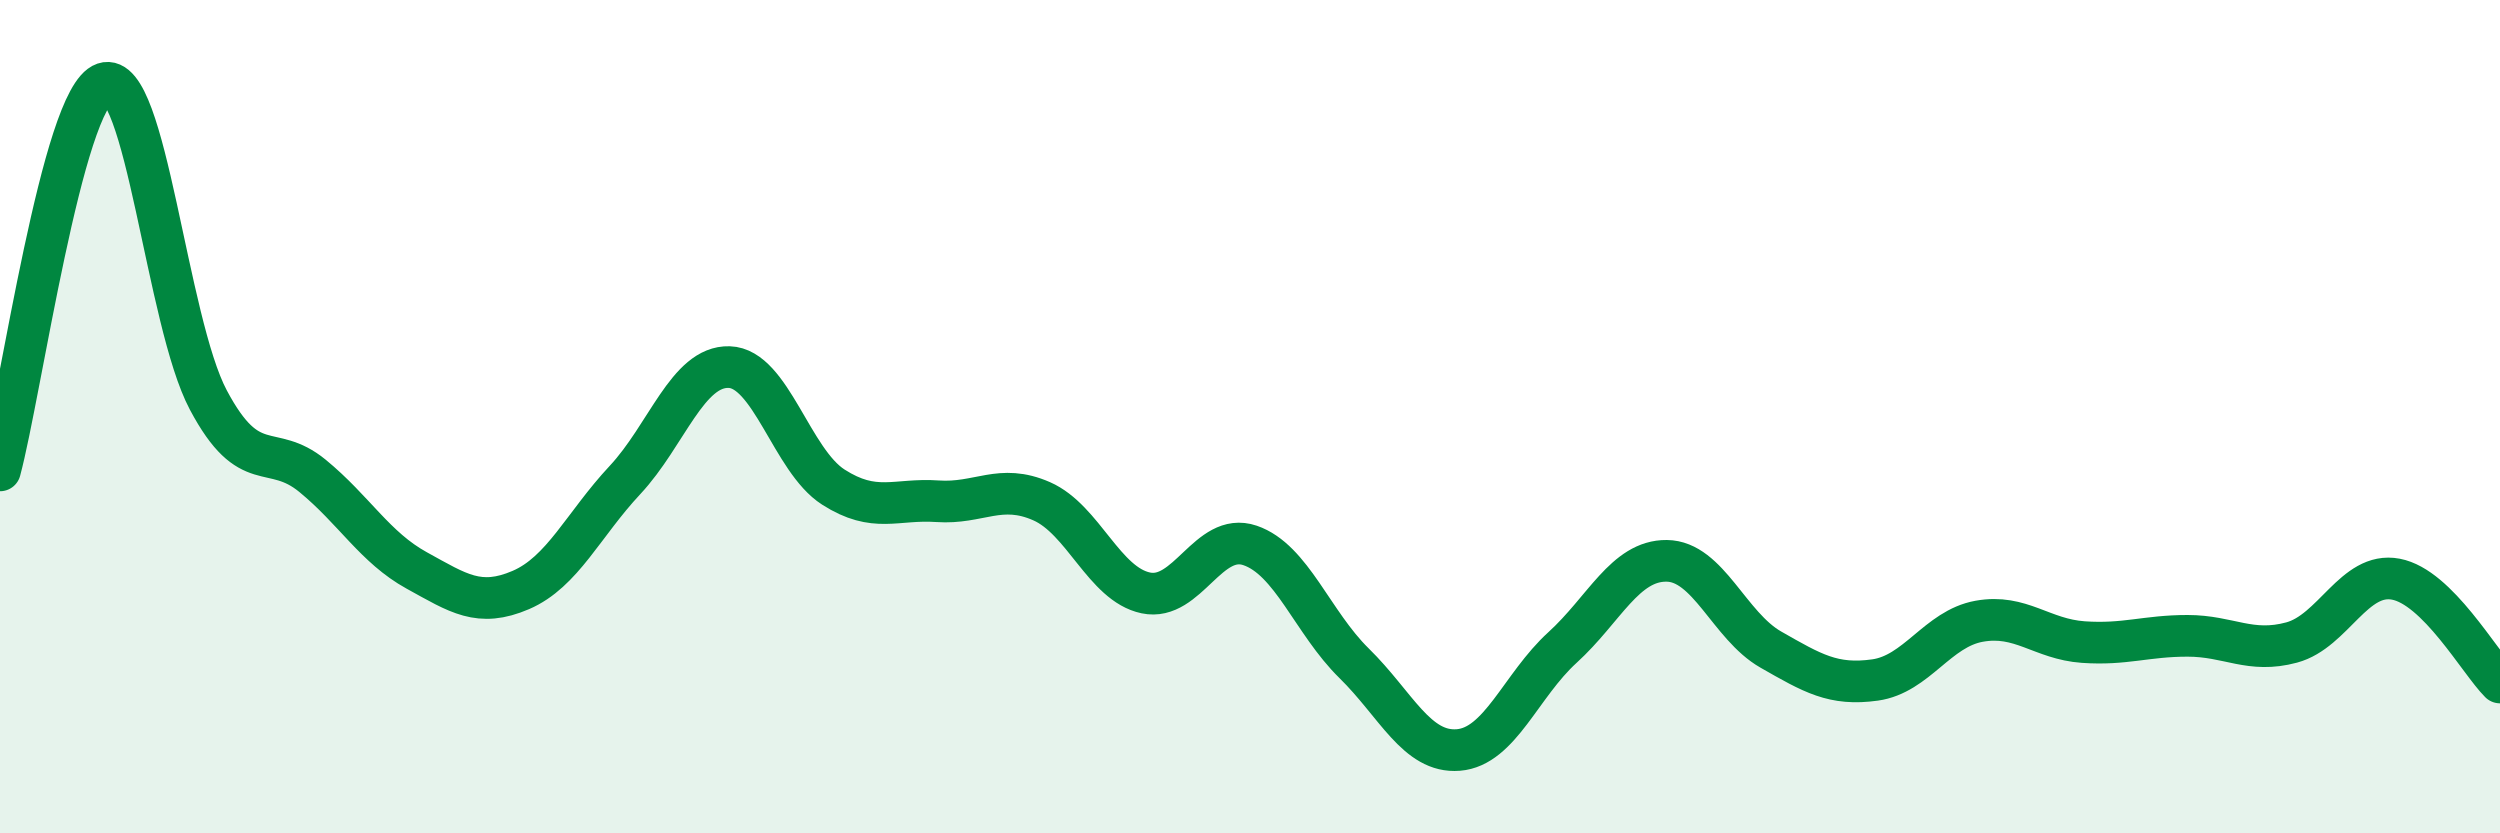
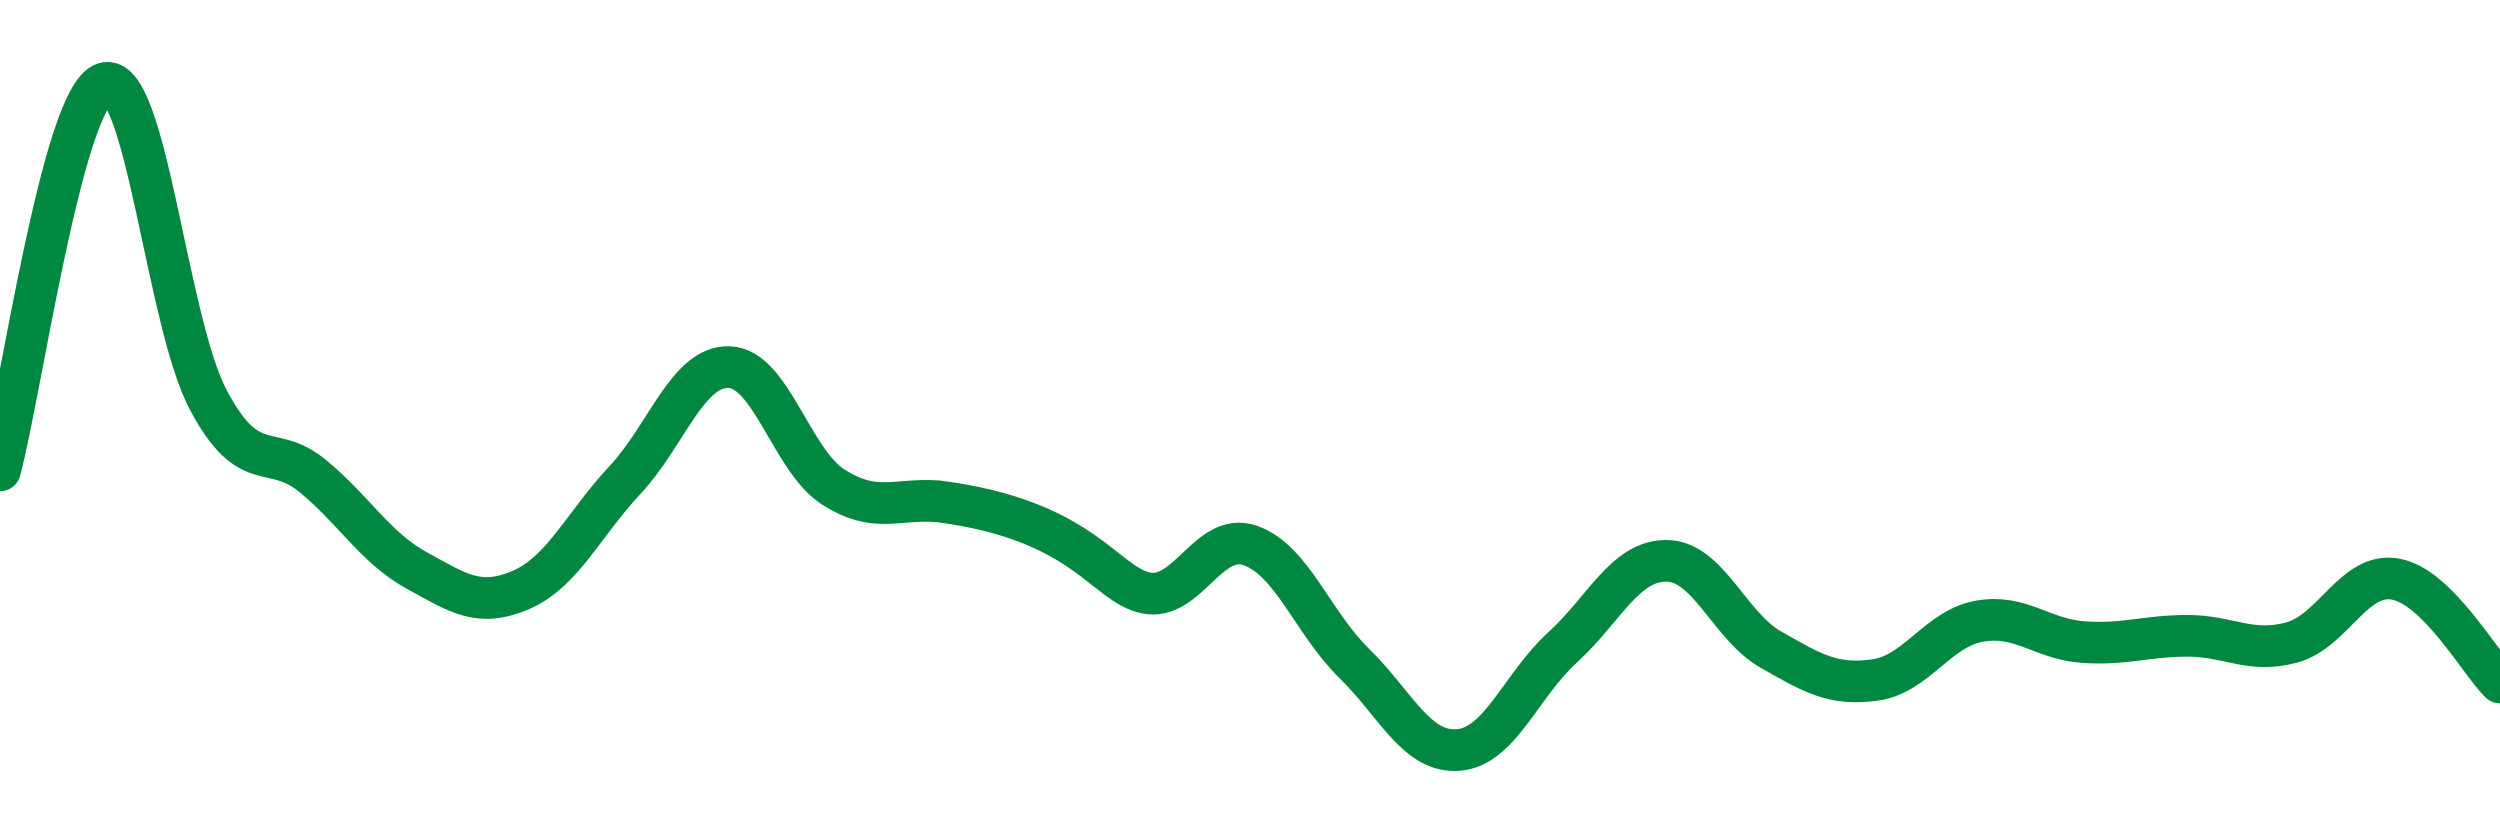
<svg xmlns="http://www.w3.org/2000/svg" width="60" height="20" viewBox="0 0 60 20">
-   <path d="M 0,11.29 C 0.5,9.43 1.5,2.34 2.5,2 C 3.5,1.66 4,7.72 5,9.6 C 6,11.48 6.5,10.6 7.5,11.42 C 8.5,12.24 9,13.14 10,13.69 C 11,14.24 11.5,14.59 12.5,14.16 C 13.5,13.73 14,12.59 15,11.52 C 16,10.45 16.5,8.78 17.5,8.81 C 18.5,8.84 19,11.05 20,11.69 C 21,12.33 21.5,11.96 22.5,12.03 C 23.5,12.1 24,11.59 25,12.03 C 26,12.47 26.5,14.02 27.5,14.23 C 28.5,14.44 29,12.75 30,13.09 C 31,13.43 31.5,14.94 32.5,15.92 C 33.5,16.9 34,18.08 35,18 C 36,17.92 36.5,16.45 37.5,15.54 C 38.5,14.63 39,13.45 40,13.46 C 41,13.47 41.5,15.02 42.5,15.59 C 43.5,16.16 44,16.46 45,16.32 C 46,16.18 46.5,15.09 47.5,14.91 C 48.5,14.73 49,15.34 50,15.41 C 51,15.48 51.5,15.26 52.5,15.26 C 53.5,15.26 54,15.69 55,15.42 C 56,15.15 56.5,13.71 57.5,13.9 C 58.5,14.09 59.5,15.88 60,16.38L60 20L0 20Z" fill="#008740" opacity="0.1" stroke-linecap="round" stroke-linejoin="round" />
-   <path d="M 0,11.29 C 0.5,9.43 1.5,2.34 2.5,2 C 3.5,1.66 4,7.72 5,9.6 C 6,11.48 6.5,10.6 7.5,11.42 C 8.5,12.24 9,13.14 10,13.69 C 11,14.24 11.5,14.59 12.5,14.16 C 13.5,13.73 14,12.59 15,11.52 C 16,10.45 16.5,8.78 17.5,8.81 C 18.5,8.84 19,11.05 20,11.69 C 21,12.33 21.5,11.96 22.5,12.03 C 23.5,12.1 24,11.59 25,12.03 C 26,12.47 26.5,14.02 27.5,14.23 C 28.5,14.44 29,12.75 30,13.09 C 31,13.43 31.5,14.94 32.5,15.92 C 33.5,16.9 34,18.08 35,18 C 36,17.92 36.5,16.45 37.5,15.54 C 38.5,14.63 39,13.45 40,13.46 C 41,13.47 41.5,15.02 42.5,15.59 C 43.5,16.16 44,16.46 45,16.32 C 46,16.18 46.5,15.09 47.5,14.91 C 48.5,14.73 49,15.34 50,15.41 C 51,15.48 51.5,15.26 52.5,15.26 C 53.5,15.26 54,15.69 55,15.42 C 56,15.15 56.5,13.71 57.5,13.9 C 58.5,14.09 59.5,15.88 60,16.38" stroke="#008740" stroke-width="1" fill="none" stroke-linecap="round" stroke-linejoin="round" />
+   <path d="M 0,11.29 C 0.5,9.43 1.5,2.34 2.5,2 C 3.5,1.66 4,7.72 5,9.6 C 6,11.48 6.5,10.6 7.5,11.42 C 8.5,12.24 9,13.14 10,13.69 C 11,14.24 11.5,14.59 12.5,14.16 C 13.5,13.73 14,12.59 15,11.52 C 16,10.45 16.5,8.78 17.5,8.81 C 18.5,8.84 19,11.05 20,11.69 C 21,12.33 21.5,11.96 22.5,12.03 C 26,12.47 26.5,14.02 27.5,14.23 C 28.5,14.44 29,12.75 30,13.09 C 31,13.43 31.5,14.94 32.5,15.92 C 33.5,16.9 34,18.08 35,18 C 36,17.92 36.5,16.45 37.5,15.54 C 38.5,14.63 39,13.45 40,13.46 C 41,13.47 41.5,15.02 42.5,15.59 C 43.5,16.16 44,16.46 45,16.32 C 46,16.18 46.5,15.09 47.5,14.91 C 48.5,14.73 49,15.34 50,15.41 C 51,15.48 51.5,15.26 52.5,15.26 C 53.5,15.26 54,15.69 55,15.42 C 56,15.15 56.5,13.71 57.5,13.9 C 58.5,14.09 59.5,15.88 60,16.38" stroke="#008740" stroke-width="1" fill="none" stroke-linecap="round" stroke-linejoin="round" />
</svg>